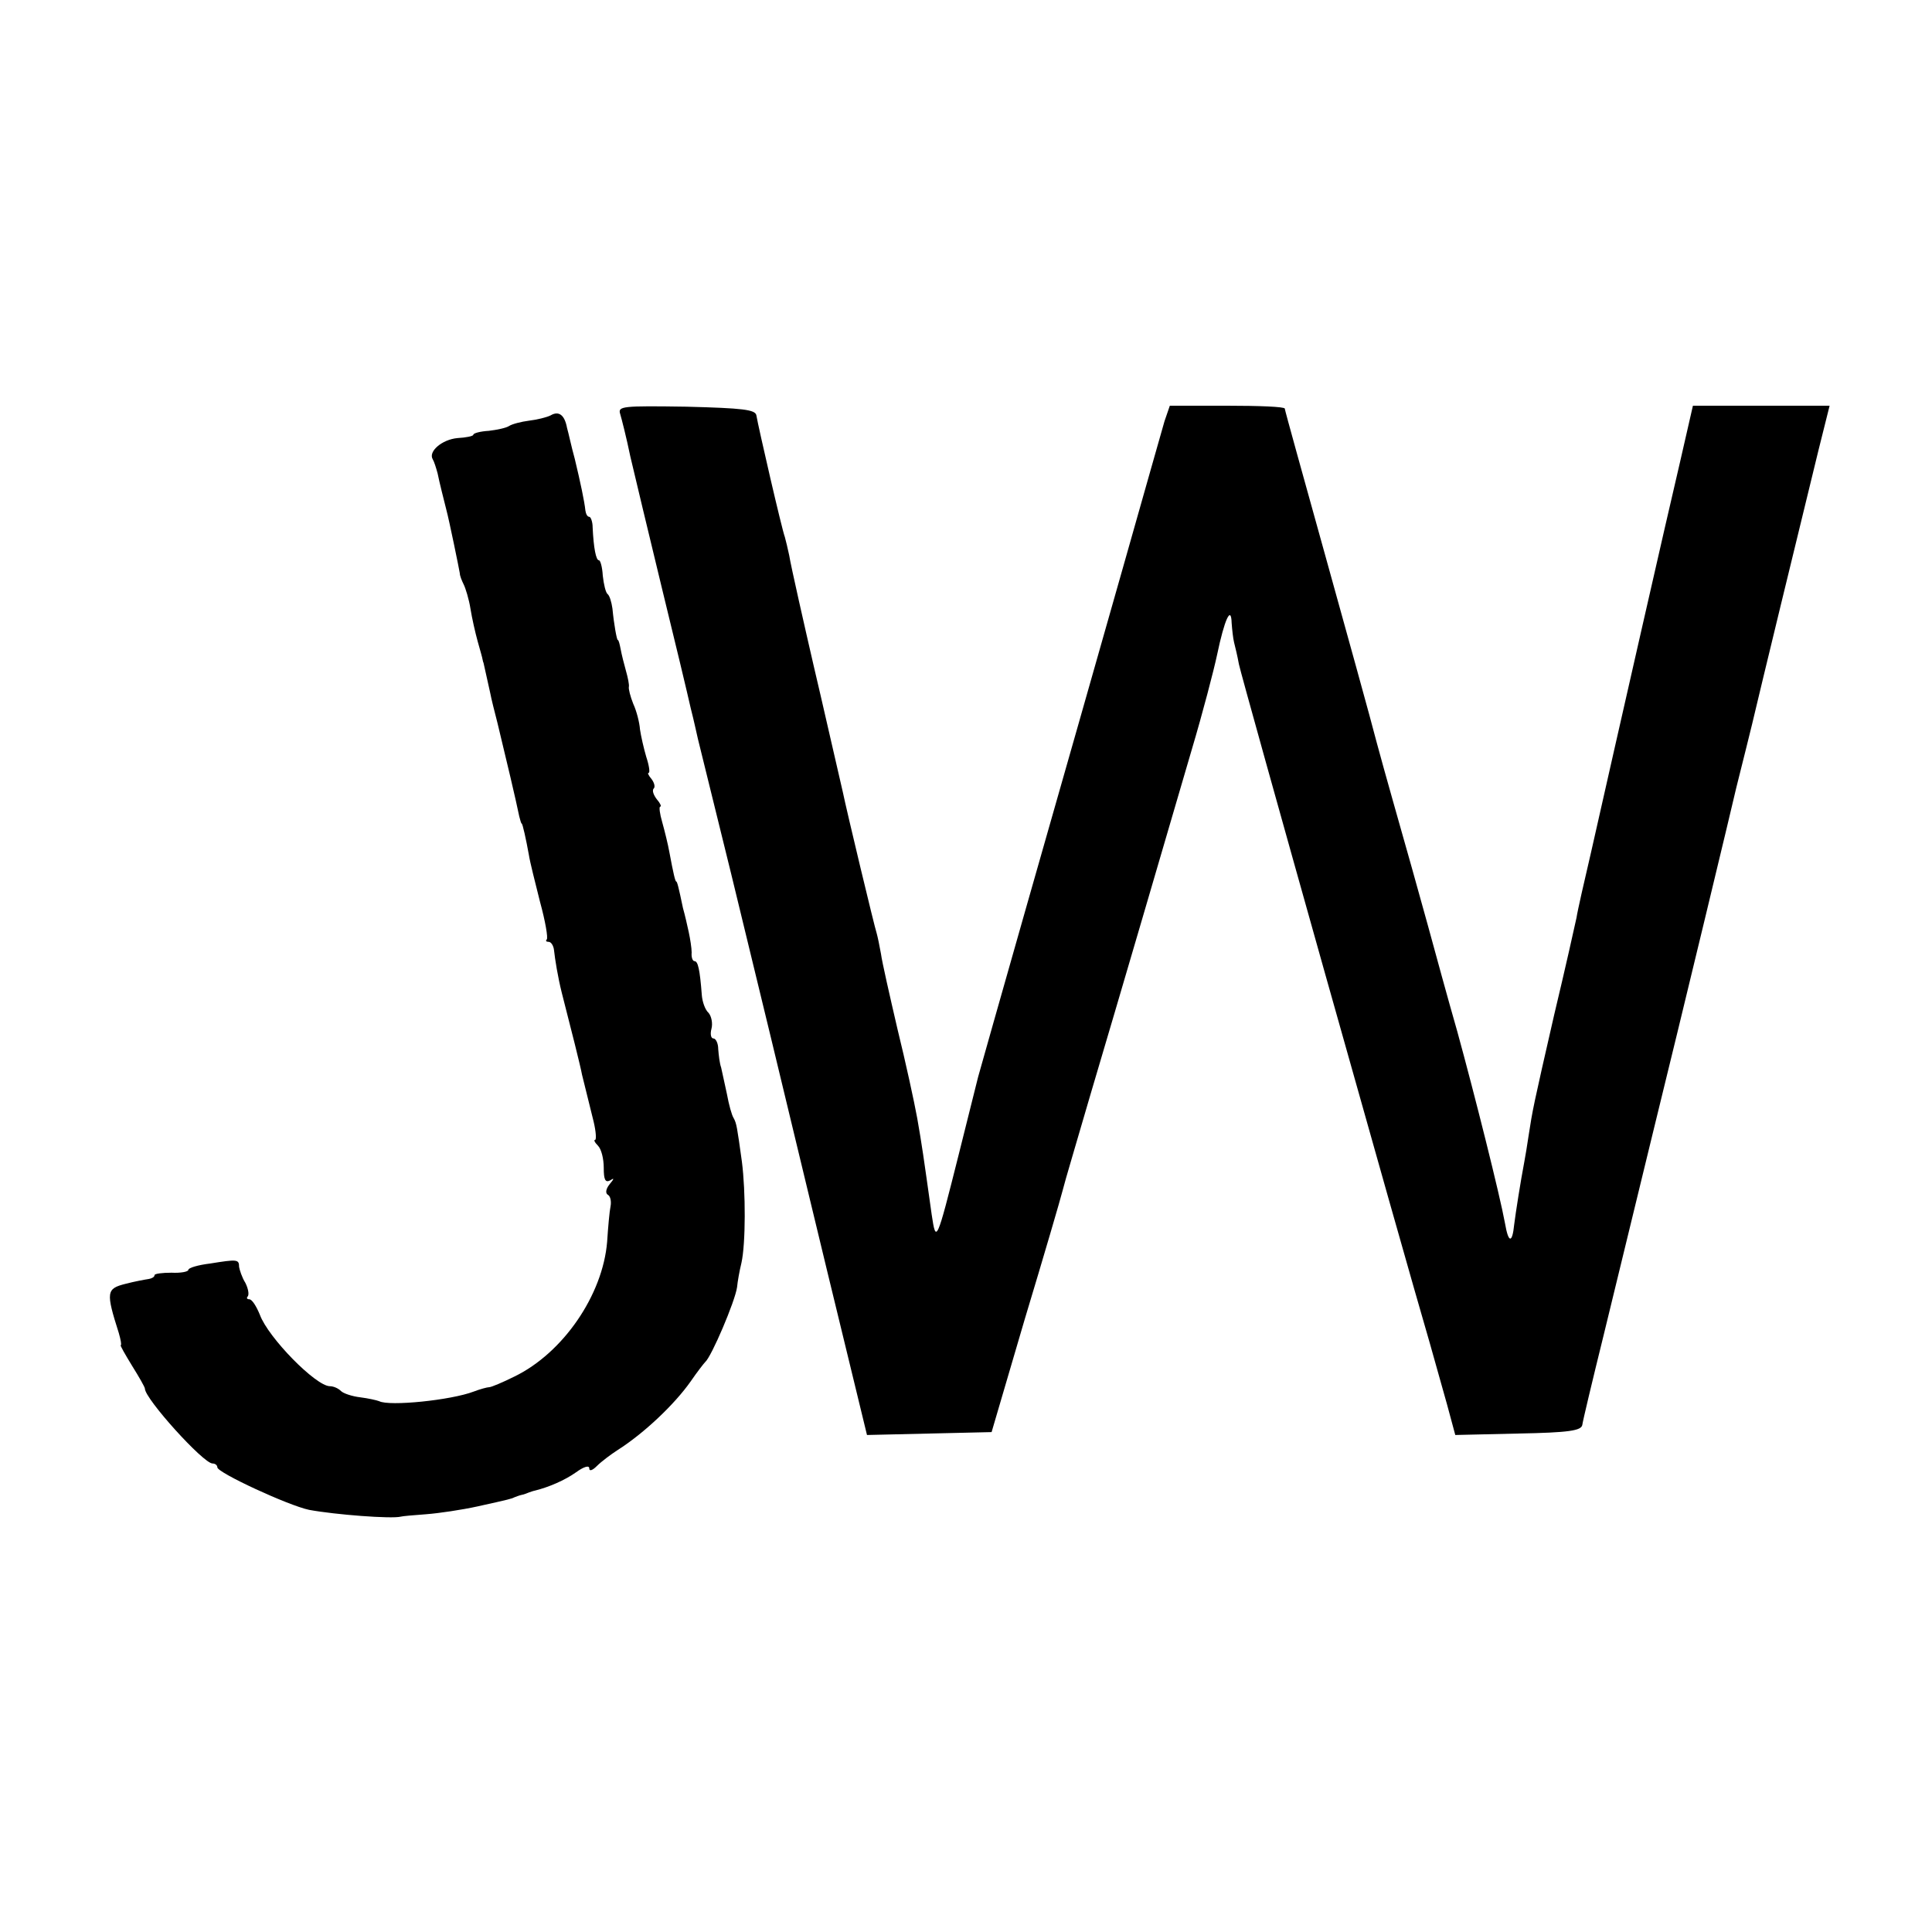
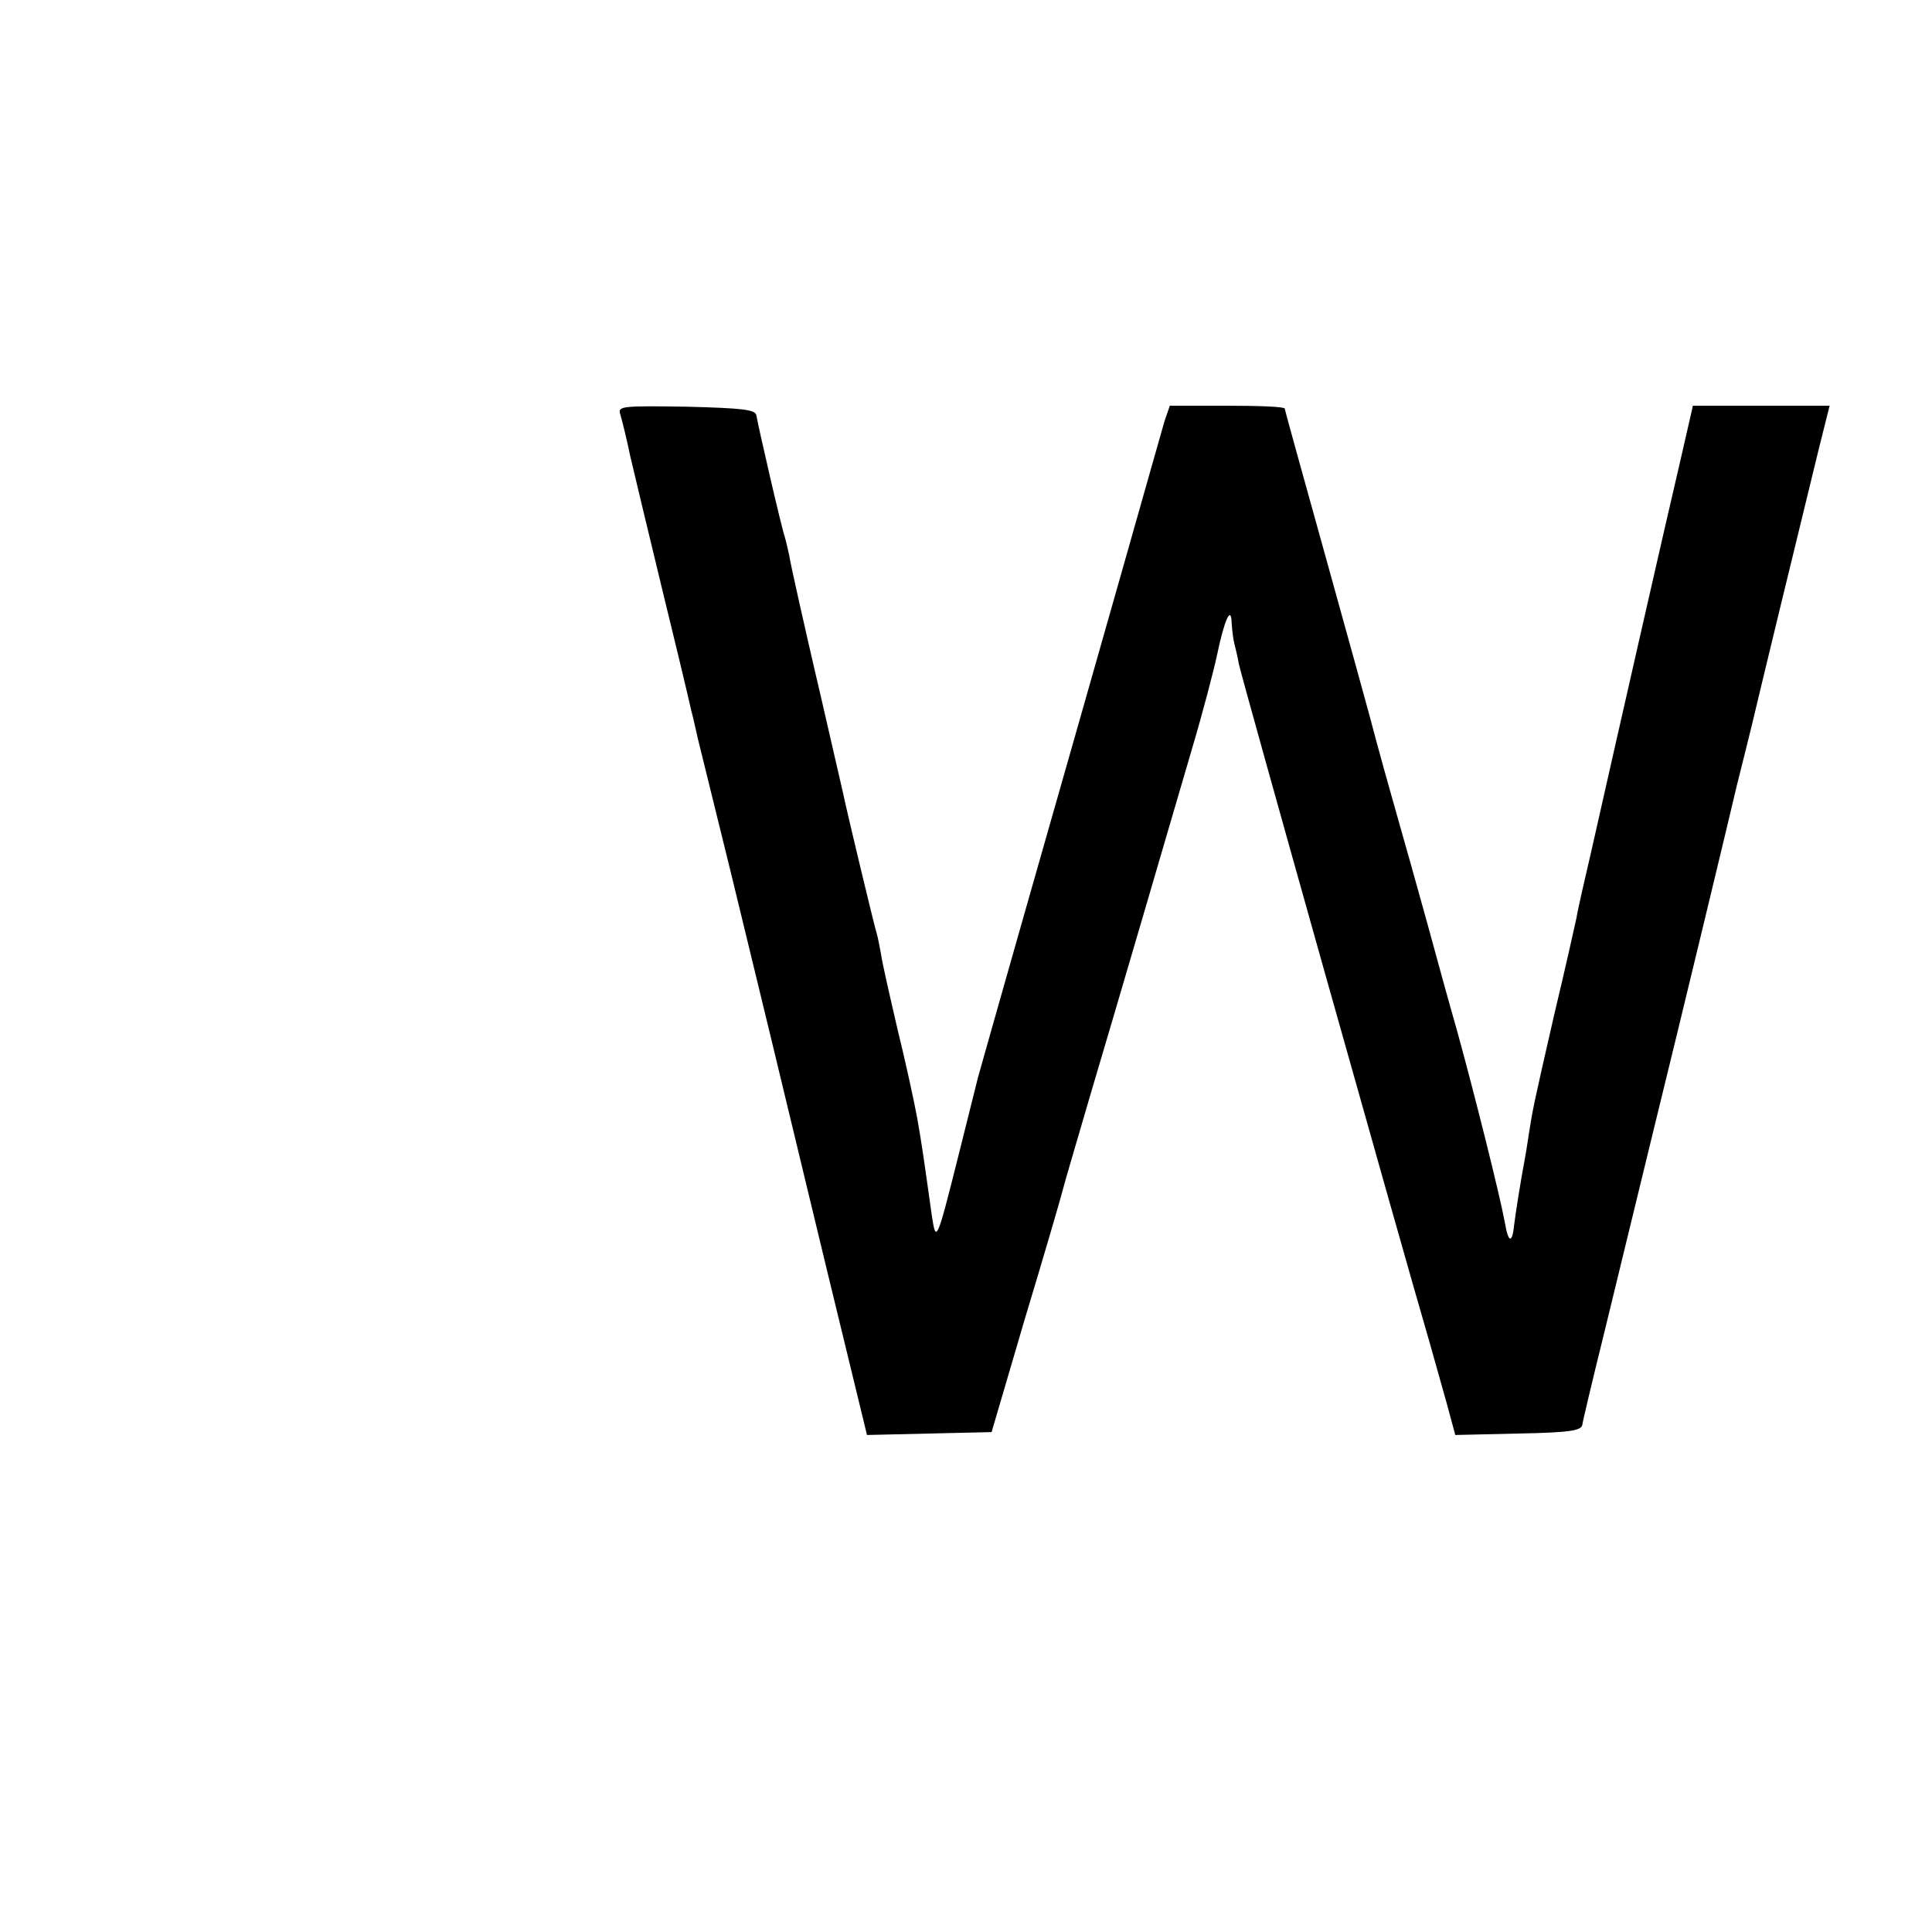
<svg xmlns="http://www.w3.org/2000/svg" version="1.0" width="400pt" height="400pt" viewBox="0 0 400 400" preserveAspectRatio="xMidYMid meet">
  <g transform="translate(0,400) scale(0.1,-0.1)" fill="#000000" stroke="none">
    <path d="M1284 3143 c3 -10 13 -49 21 -88 9 -38 38 -160 65 -271 27 -110 54 -223 60 -250 7 -27 13 -56 15 -64 2 -8 33 -134 69 -280 65 -267 98 -404 162 -670 19 -80 54 -223 77 -318 l42 -173 129 3 129 3 69 235 c39 129 74 249 78 265 4 17 31 107 58 200 60 202 155 527 210 715 22 74 45 162 52 195 15 72 29 103 30 65 1 -14 3 -32 5 -40 2 -8 7 -28 10 -45 5 -26 339 -1214 395 -1405 10 -36 26 -93 36 -128 l17 -63 130 3 c106 2 131 6 133 18 1 8 21 92 44 185 23 94 68 280 101 415 62 252 168 693 174 720 2 8 11 44 20 80 9 36 18 73 20 82 4 18 92 381 130 536 l23 92 -142 0 -141 0 -27 -118 c-26 -110 -129 -563 -184 -807 -14 -60 -28 -121 -30 -135 -3 -14 -23 -104 -46 -200 -44 -192 -45 -198 -53 -250 -3 -20 -7 -45 -9 -55 -8 -42 -18 -106 -21 -130 -4 -40 -12 -39 -19 2 -11 60 -63 267 -99 398 -19 66 -46 165 -61 220 -15 55 -48 172 -73 260 -25 88 -46 167 -48 175 -2 8 -42 153 -89 322 -47 169 -86 309 -86 312 0 4 -54 6 -119 6 l-119 0 -11 -32 c-5 -18 -44 -154 -86 -303 -42 -148 -83 -292 -91 -320 -20 -69 -204 -716 -209 -735 -2 -8 -20 -80 -40 -160 -46 -183 -47 -185 -56 -125 -17 121 -20 143 -30 200 -6 33 -24 116 -41 185 -16 69 -32 139 -34 155 -3 17 -7 36 -9 43 -4 11 -62 253 -70 292 -3 12 -48 210 -60 260 -18 78 -48 210 -51 230 -3 14 -7 31 -9 38 -6 15 -55 228 -59 252 -2 12 -28 15 -145 18 -133 2 -142 1 -137 -15z" />
-     <path d="M1140 3140 c-8 -4 -28 -9 -45 -11 -16 -2 -35 -7 -41 -11 -6 -4 -25 -8 -42 -10 -18 -1 -32 -5 -32 -8 0 -3 -15 -6 -33 -7 -32 -3 -61 -28 -51 -44 3 -5 7 -18 10 -29 4 -20 13 -55 18 -75 6 -22 27 -125 28 -132 0 -5 4 -15 8 -23 4 -8 11 -31 14 -50 3 -19 10 -50 15 -68 5 -18 10 -35 10 -37 1 -3 1 -6 2 -7 1 -4 9 -40 14 -63 2 -11 9 -39 15 -62 17 -70 39 -163 45 -193 2 -8 4 -15 5 -15 2 0 9 -32 15 -65 2 -14 13 -57 23 -97 11 -40 17 -75 14 -78 -3 -3 -1 -5 4 -5 5 0 10 -8 11 -17 2 -19 8 -56 16 -88 19 -74 39 -153 42 -170 6 -24 12 -48 24 -97 5 -21 6 -38 3 -38 -3 0 -1 -5 6 -12 7 -7 12 -27 12 -46 0 -24 3 -31 13 -26 9 6 9 4 -1 -8 -8 -10 -9 -19 -3 -22 5 -3 7 -14 5 -24 -2 -9 -5 -42 -7 -73 -9 -110 -91 -230 -192 -279 -24 -12 -48 -22 -52 -22 -4 0 -19 -4 -32 -9 -47 -18 -175 -31 -196 -20 -5 2 -23 6 -39 8 -17 2 -35 8 -40 13 -6 6 -16 10 -23 10 -29 0 -128 101 -145 148 -7 17 -16 32 -22 32 -5 0 -6 3 -3 6 3 4 1 16 -5 28 -7 11 -12 27 -13 33 0 16 -4 16 -60 7 -25 -3 -45 -9 -45 -13 0 -4 -16 -7 -35 -6 -19 0 -35 -2 -35 -5 0 -4 -6 -7 -12 -8 -7 -1 -29 -5 -48 -10 -40 -10 -41 -17 -14 -102 4 -14 6 -25 4 -25 -2 0 9 -19 23 -42 15 -24 27 -45 27 -48 0 -21 121 -155 140 -155 6 0 10 -4 10 -8 0 -11 147 -79 190 -88 54 -10 171 -19 190 -14 3 1 26 3 53 5 26 2 73 9 105 16 68 15 71 16 77 19 3 1 10 4 15 5 6 1 12 4 15 5 3 1 8 3 13 4 28 7 61 21 85 38 15 11 27 15 27 8 0 -7 7 -4 16 5 9 9 29 24 43 33 55 35 118 95 151 142 13 19 27 37 30 40 13 11 62 126 66 155 1 11 5 34 9 50 9 40 9 148 1 210 -10 72 -11 79 -17 90 -4 6 -10 28 -14 50 -5 22 -10 47 -12 55 -3 8 -5 25 -6 38 0 12 -5 22 -10 22 -5 0 -7 9 -4 20 3 11 0 26 -6 33 -7 6 -13 23 -14 37 -4 53 -8 70 -15 70 -4 0 -7 8 -6 18 0 9 -3 28 -6 42 -3 14 -8 36 -12 50 -9 43 -12 55 -14 55 -2 0 -6 17 -14 60 -3 17 -10 45 -15 63 -5 17 -7 32 -4 32 3 0 0 7 -7 15 -7 9 -10 18 -7 22 4 3 2 12 -4 20 -6 7 -9 13 -6 13 3 0 1 15 -5 33 -5 17 -11 43 -13 57 -1 14 -7 38 -14 53 -6 15 -10 31 -9 35 1 4 -2 19 -6 33 -4 14 -9 34 -11 45 -2 10 -4 19 -6 19 -2 0 -8 33 -11 65 -2 14 -6 27 -10 30 -4 3 -8 20 -10 38 -1 18 -5 32 -8 32 -6 0 -11 25 -13 68 0 12 -4 22 -7 22 -4 0 -7 6 -8 13 -2 19 -10 57 -22 107 -7 25 -13 54 -16 64 -5 27 -17 36 -34 26z" />
  </g>
</svg>